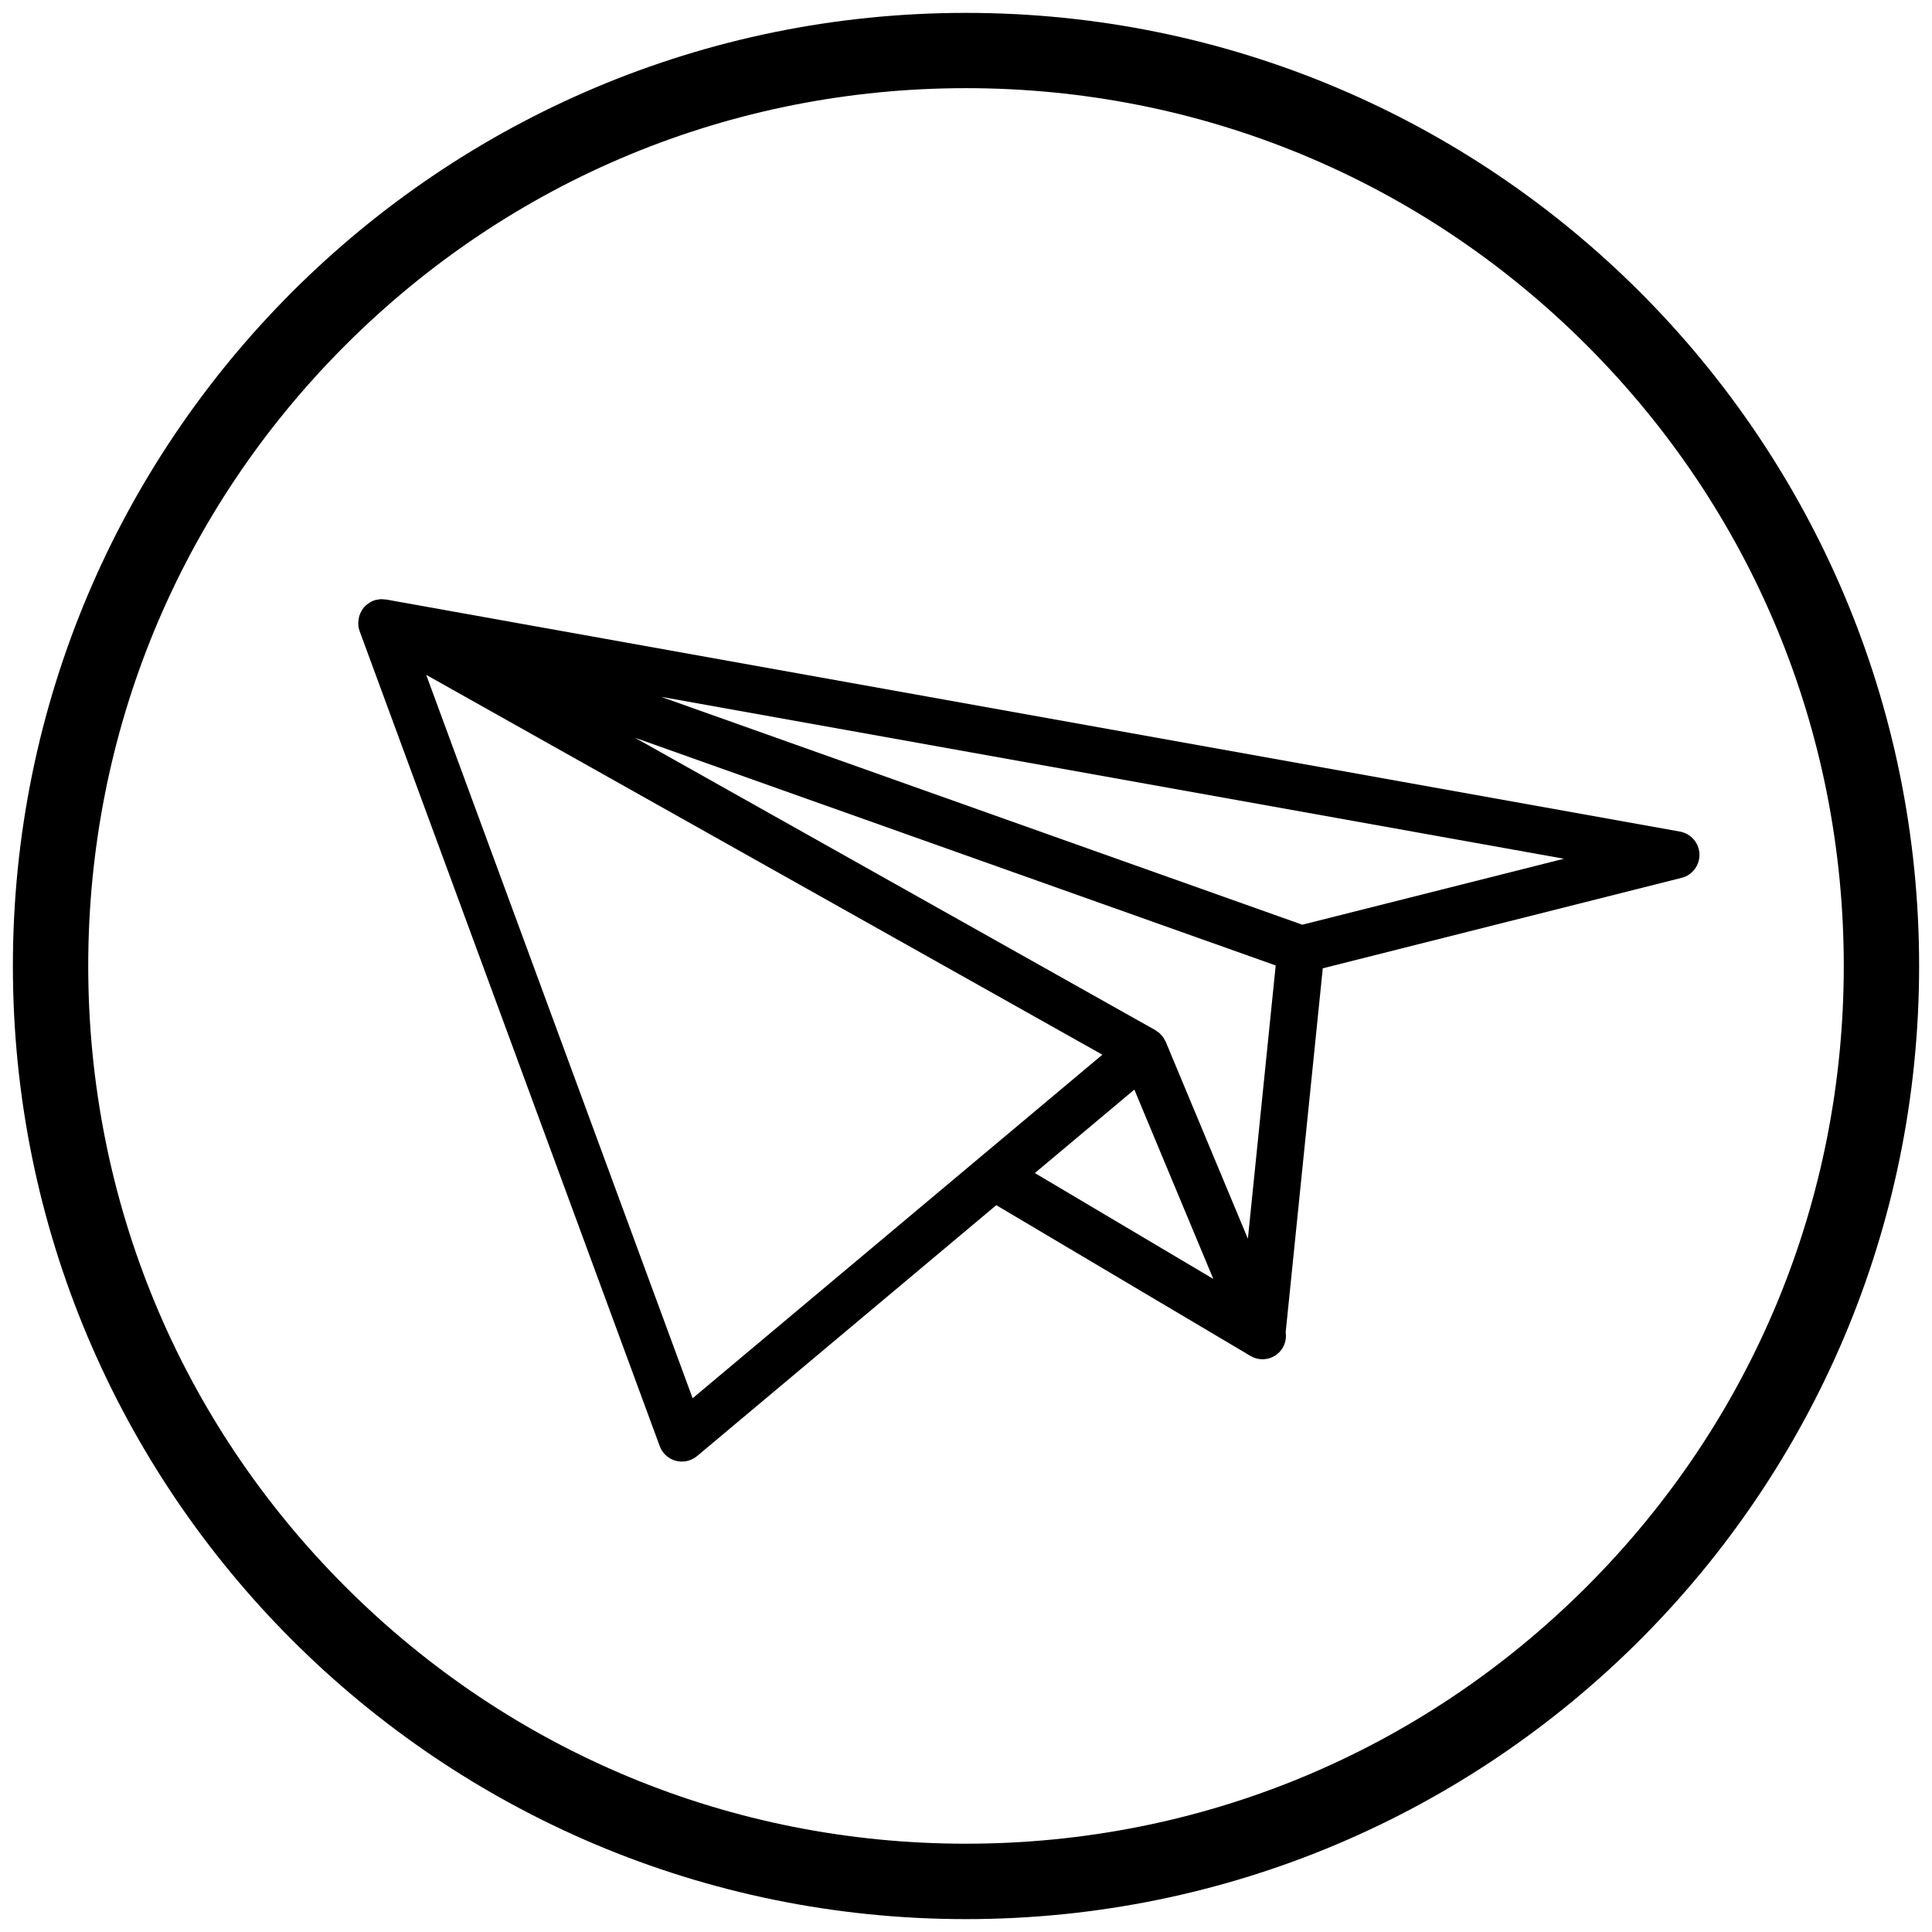
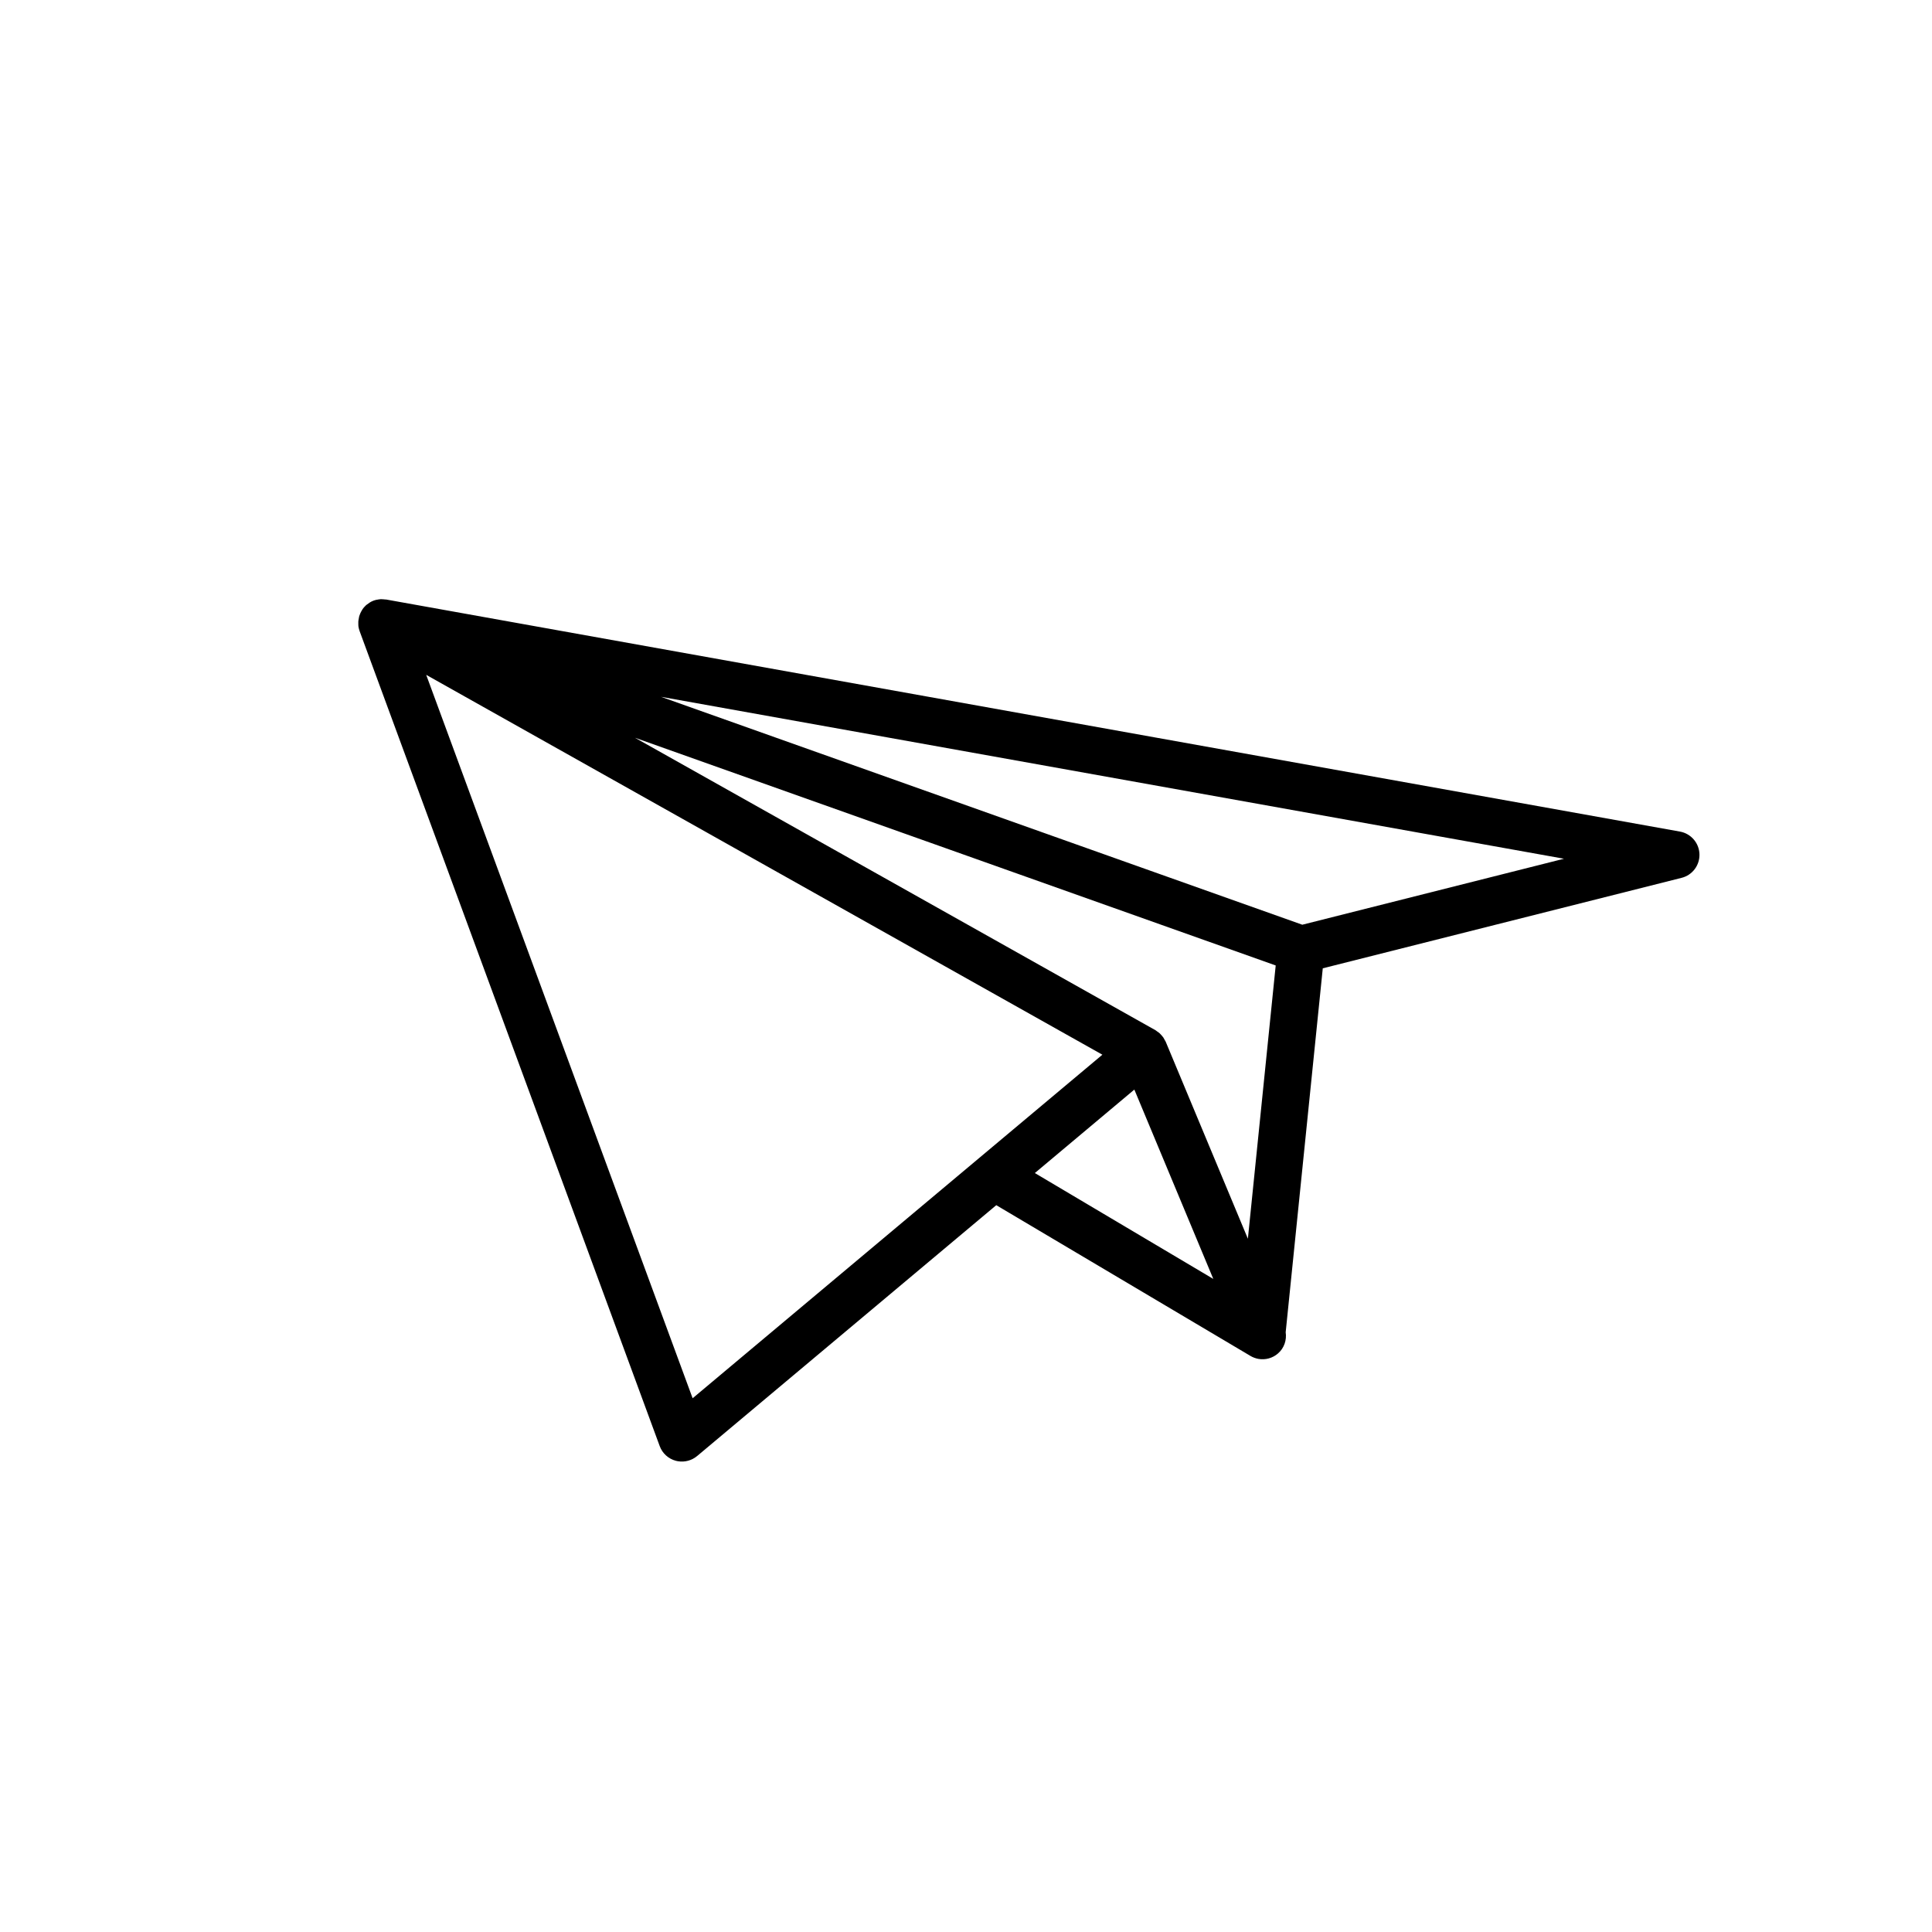
<svg xmlns="http://www.w3.org/2000/svg" id="Layer_1" width="300" height="300" viewBox="0 0 300 300">
  <path d="m59.93,93.09s-.03,0-.05,0c-.07,0-.14,0-.21-.02-.16-.01-.33-.03-.49-.03-.01,0-.02,0-.03,0-.03,0-.06,0-.1.01-.07,0-.14.01-.2.02-.33.04-.64.11-.95.24-.01,0-.03.02-.05.02-.3.13-.58.31-.84.52-.03.02-.06.03-.08.05-.02.01-.02.03-.04.04-.05.04-.09.07-.13.11-.01.01-.02.03-.03.04-.15.14-.29.3-.41.47-.01.02-.02.04-.04.07-.01.02-.02.04-.04.06-.03.05-.06.1-.09.16-.06.1-.12.2-.17.32,0,0,0,0-.01.01-.01.03-.02.08-.04.11-.07.15-.12.3-.17.47,0,.02,0,.04-.01.06-.02.06-.02.12-.03.18-.03.17-.07.33-.08.51,0,.03,0,.07,0,.1,0,.05,0,.1,0,.15,0,.06,0,.12,0,.18,0,.08,0,.16.01.25,0,.01,0,.03,0,.04.03.21.08.41.14.61,0,.01.01.03.02.05,0,0,0,.02.01.02,0,.02,0,.04.01.06l46.61,126.58c.41,1.12,1.34,1.97,2.5,2.28.1.03.21.05.32.07,1.06.18,2.15-.11,2.99-.81l46.45-38.95,39.27,23.29s.17.11.2.12c.39.23.81.38,1.24.46,1.07.19,2.2-.11,3.04-.85.96-.83,1.37-2.08,1.19-3.29l5.76-56.51,55.72-14.05c1.68-.42,2.83-1.96,2.77-3.69-.06-1.73-1.32-3.18-3.02-3.49L59.95,93.09h-.02Zm100.76,89.06l3.78-3.17,11.67-9.79,12.26,29.4-27.71-16.44Zm82.14-48.8l-40.61,10.24-99.58-35.39,140.19,25.14Zm-44.74,16.57l-4.32,42.43-12.76-30.59c-.05-.11-.12-.21-.18-.32-.06-.12-.12-.23-.19-.34-.07-.09-.14-.17-.21-.26-.06-.07-.11-.13-.17-.19-.07-.07-.12-.14-.19-.2-.13-.12-.27-.21-.41-.3-.08-.06-.15-.13-.24-.18,0,0,0,0,0,0l-80.82-45.41,99.5,35.36Zm-26.91,13.85l-63.63,53.35-41.37-112.33,104.99,58.98Z" />
-   <path d="m150,13.69c36.41,0,70.64,14.18,96.38,39.92,25.74,25.74,39.92,59.97,39.92,96.38s-14.18,70.64-39.92,96.38c-25.74,25.74-59.97,39.92-96.38,39.92s-70.64-14.18-96.38-39.92c-25.74-25.74-39.92-59.97-39.92-96.38s14.18-70.64,39.92-96.38c25.74-25.74,59.97-39.92,96.38-39.92m0-11.69C68.26,2,2,68.26,2,150s66.26,148,148,148,148-66.26,148-148S231.74,2,150,2h0Z" />
</svg>